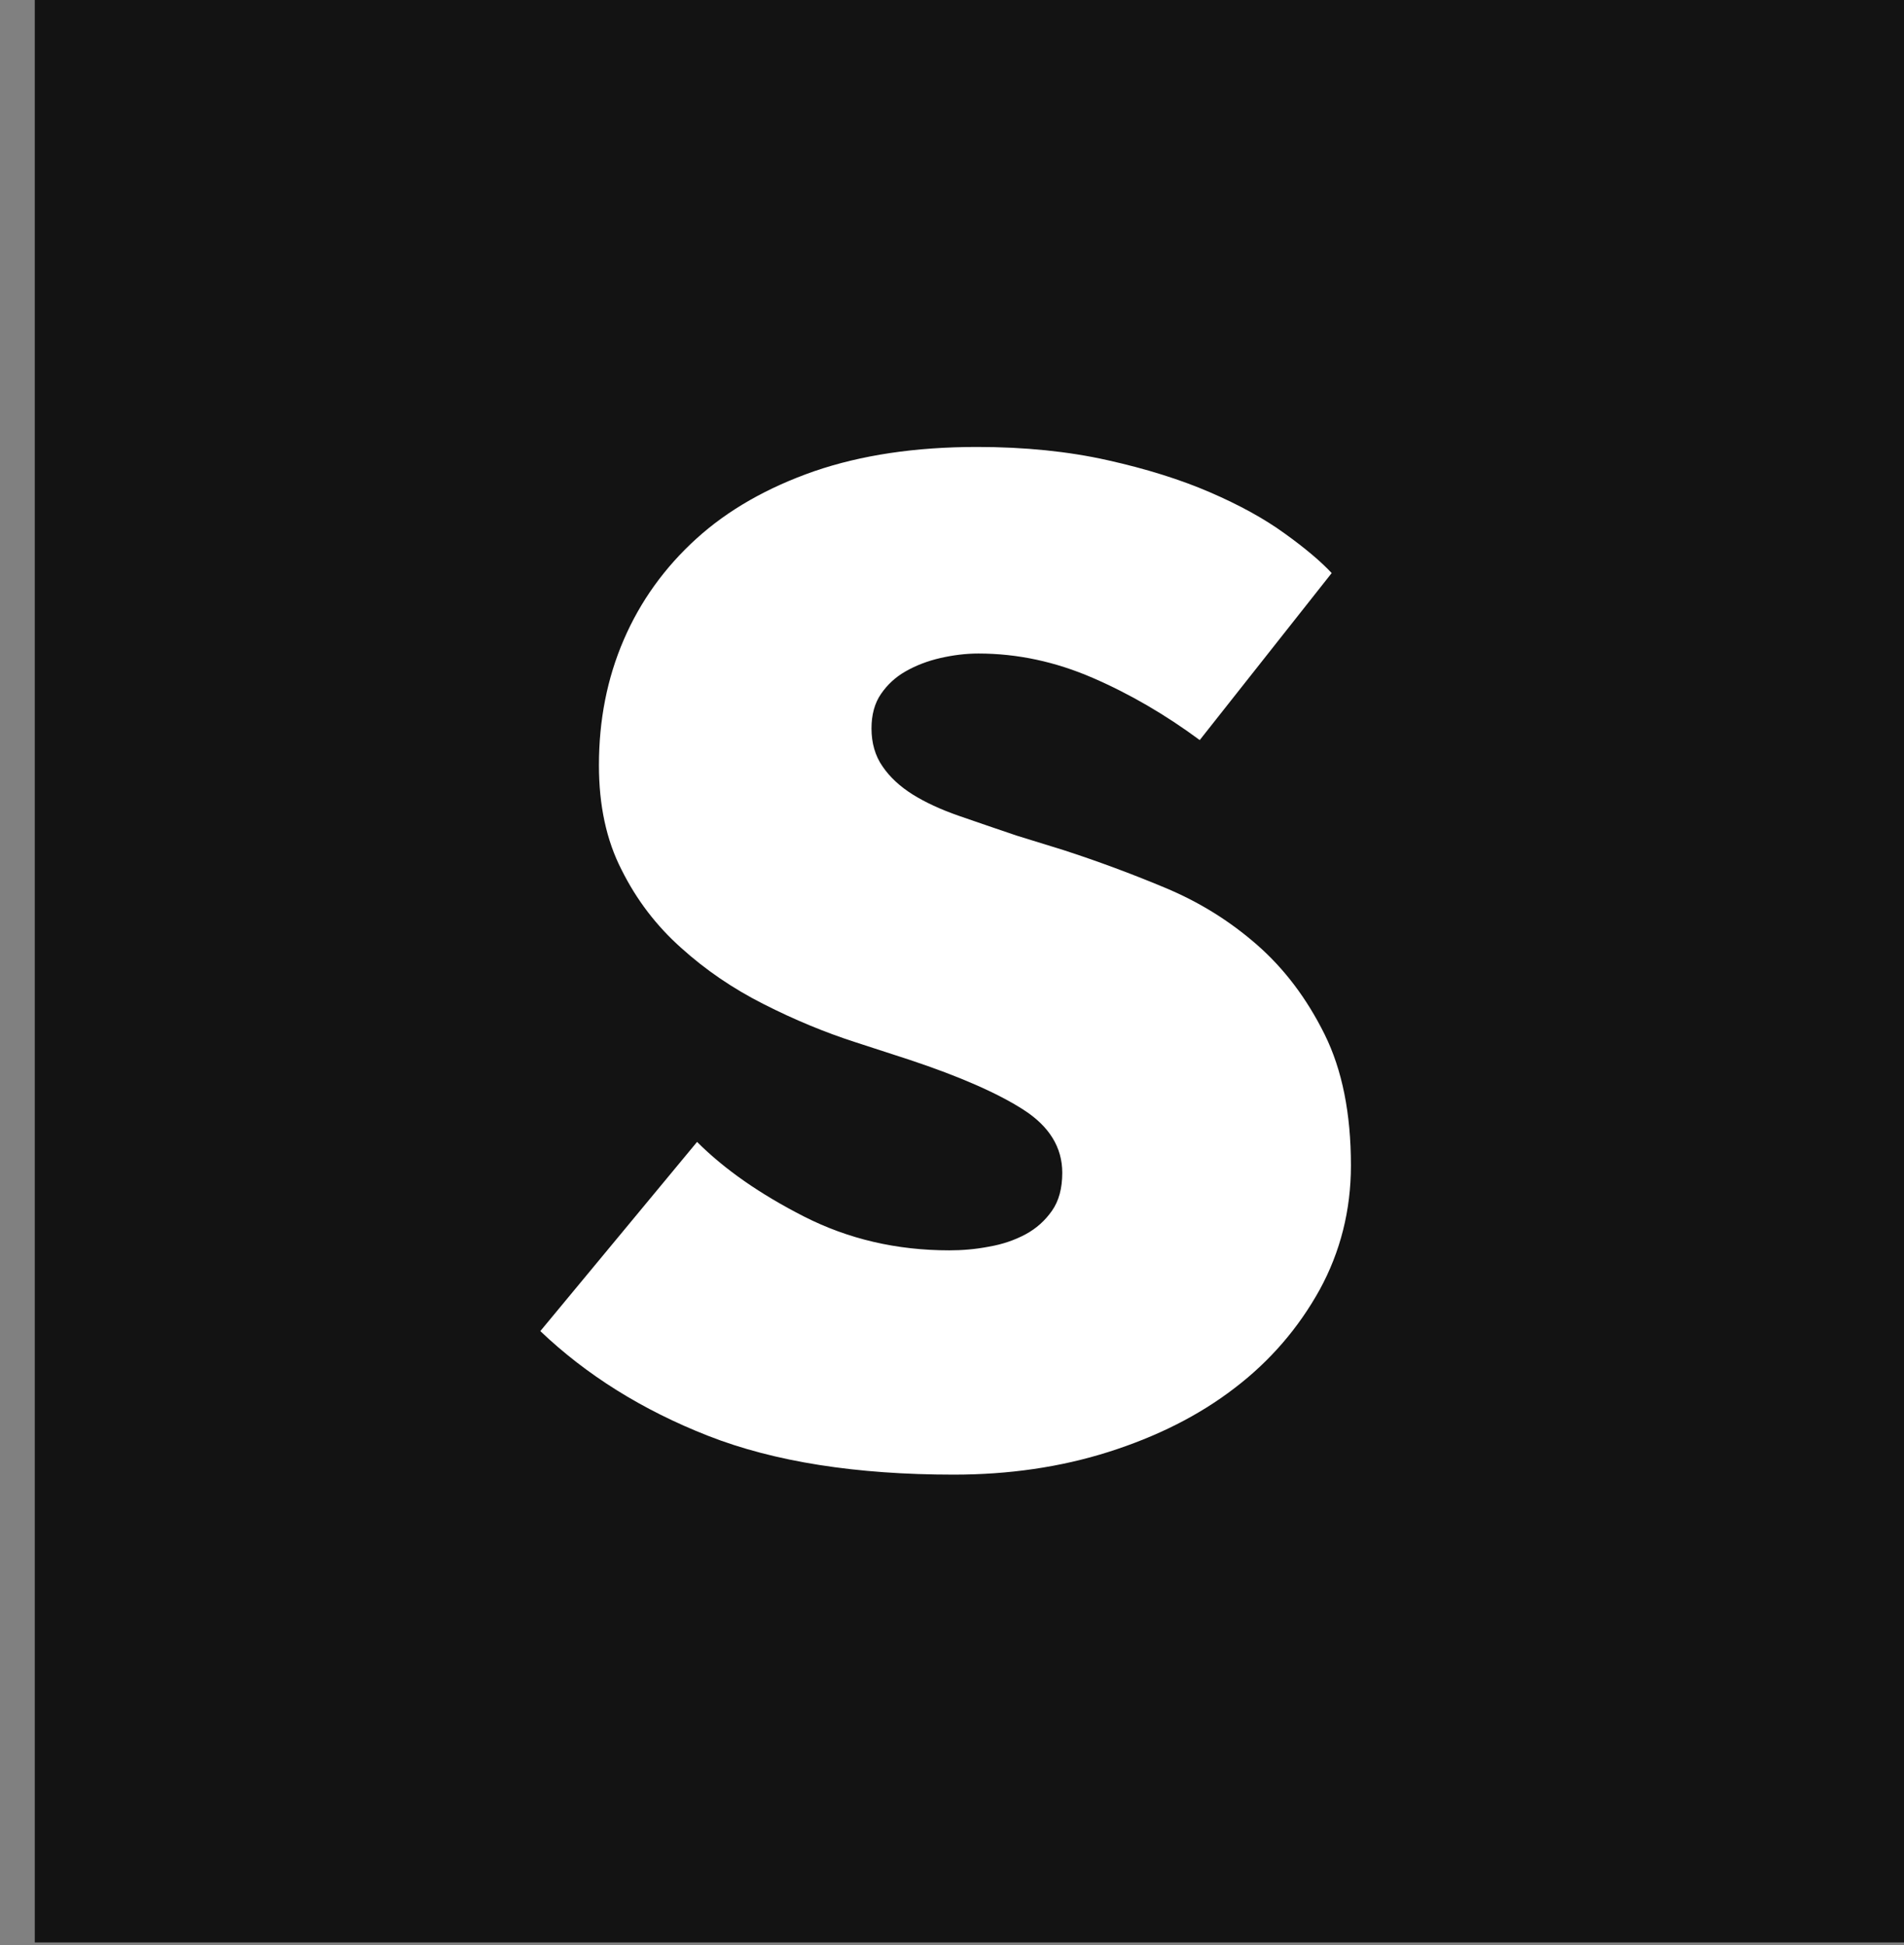
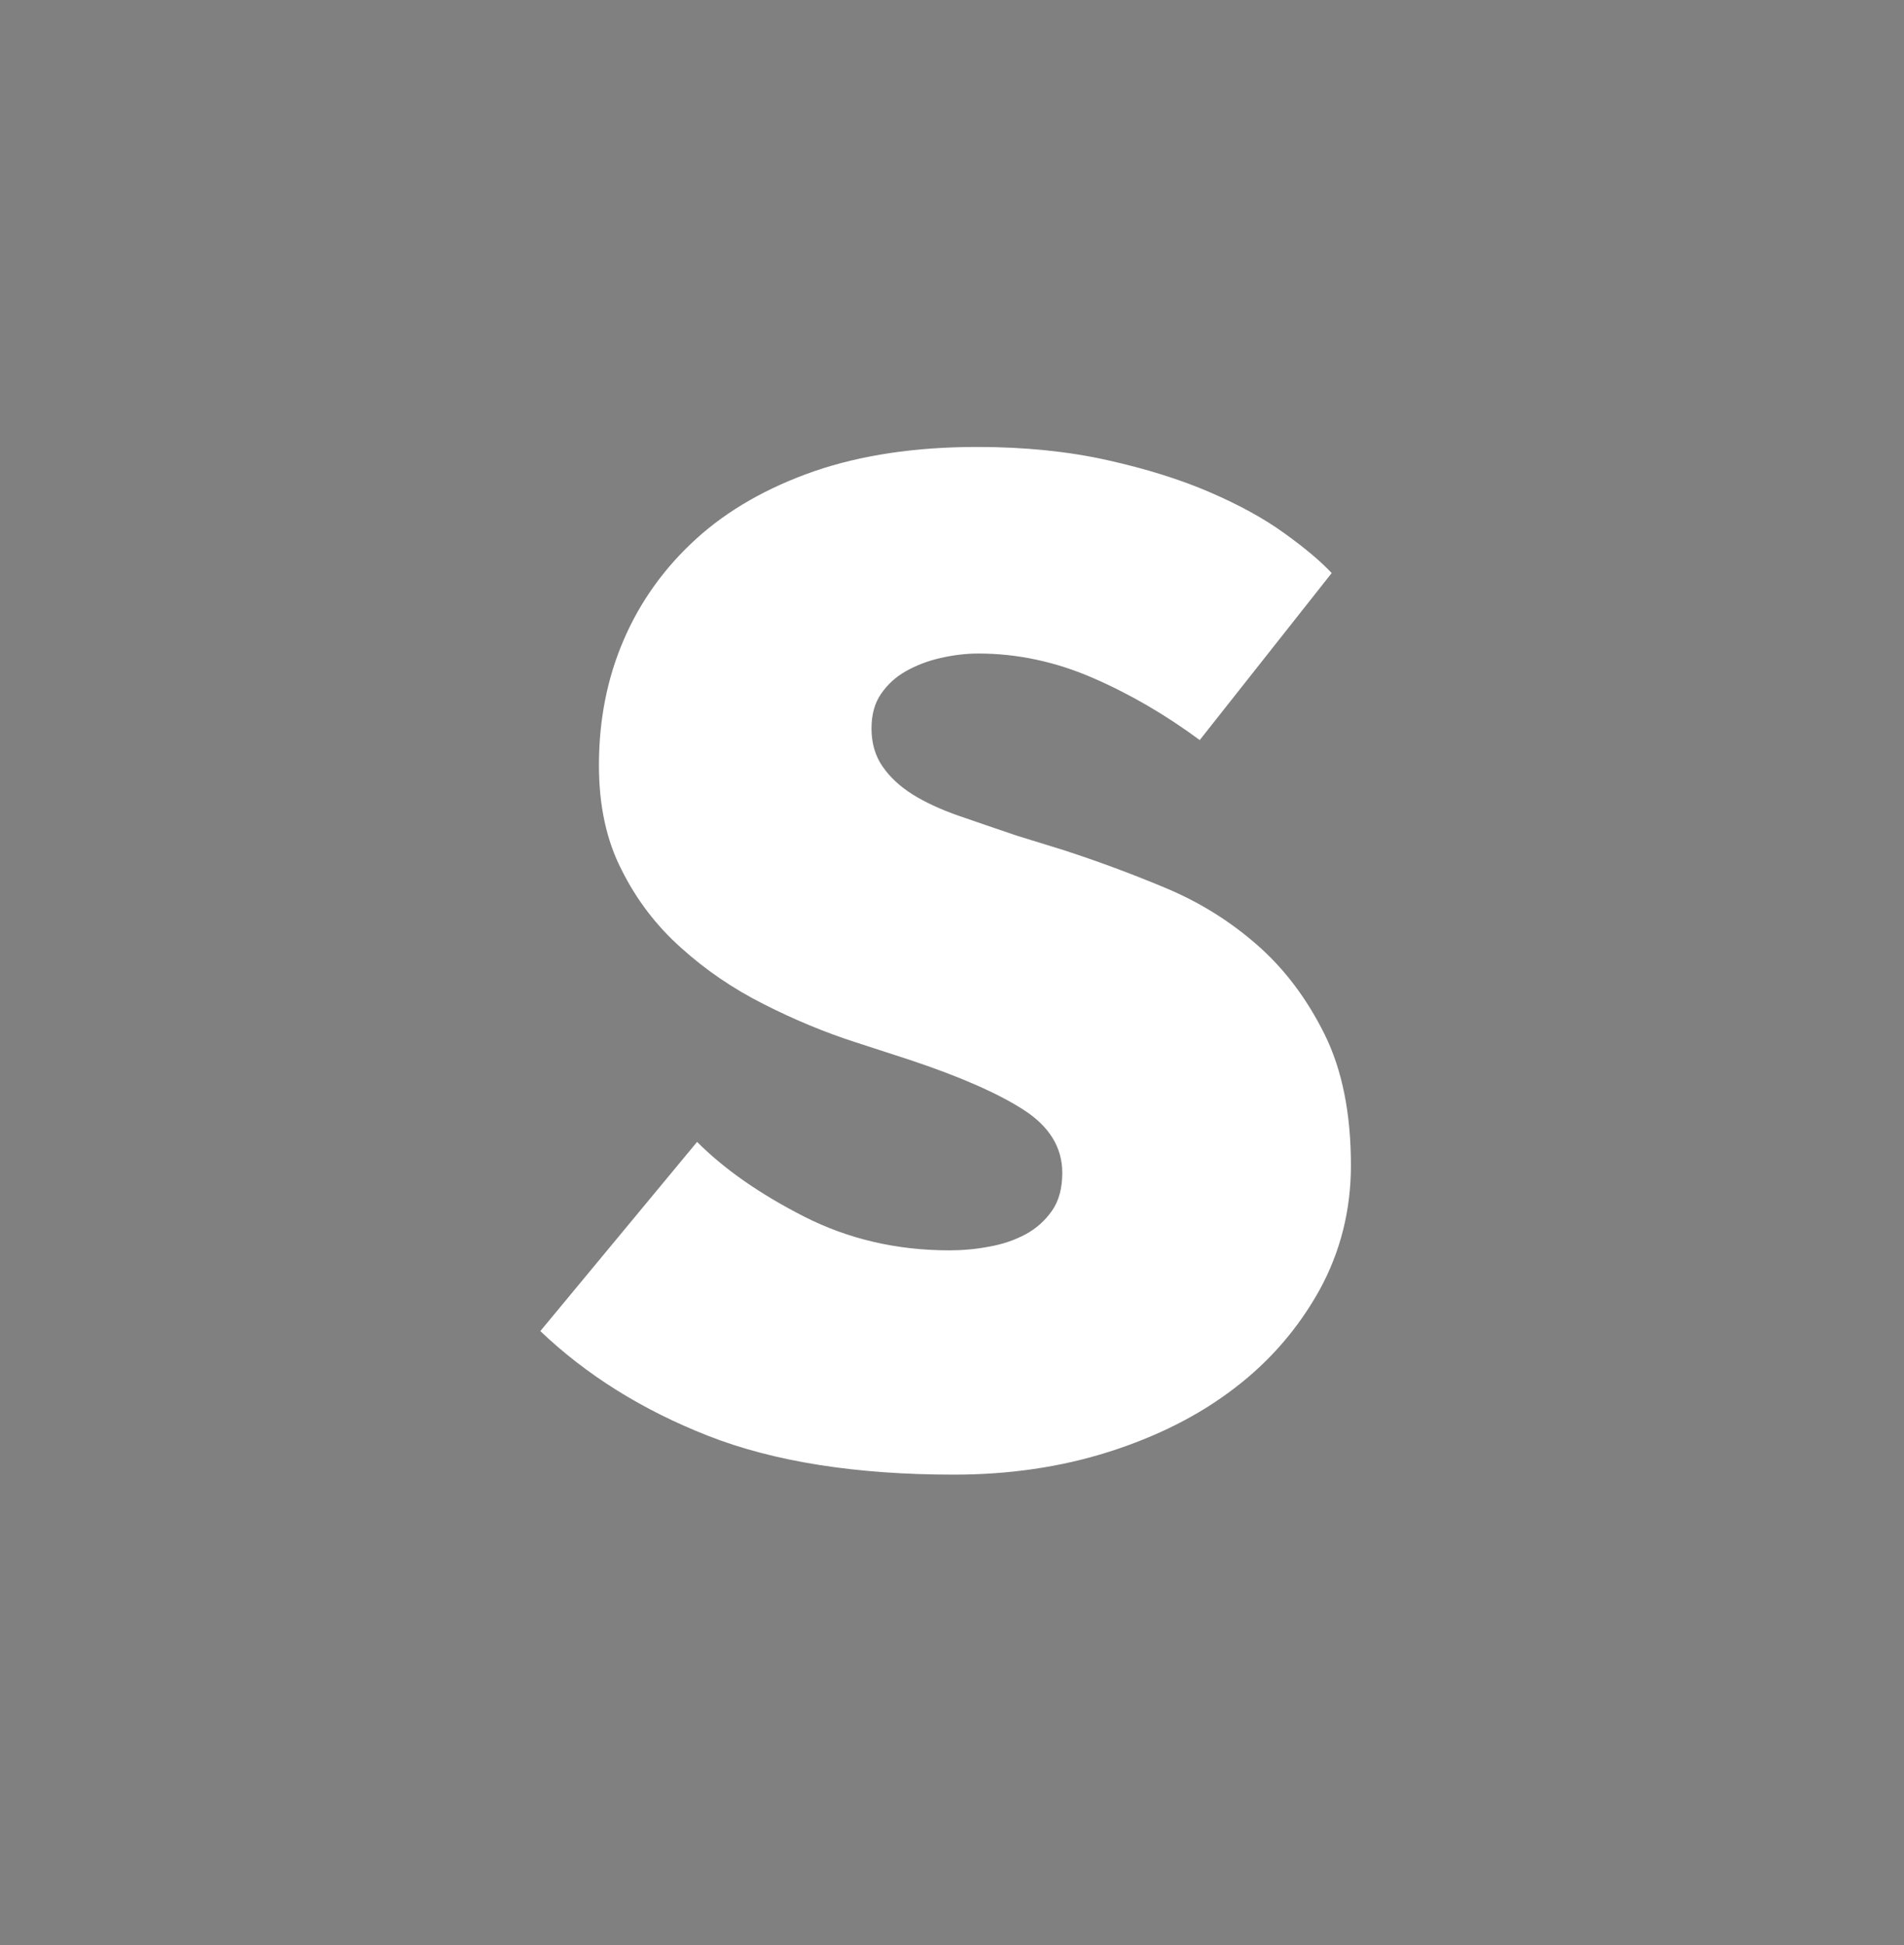
<svg xmlns="http://www.w3.org/2000/svg" width="46" height="47" viewBox="0 0 46 47" fill="none">
  <rect x="0" y="0" width="46" height="47" fill="#808080" stroke="none" />
-   <path d="M46 0H0.84V46.932H46V0Z" fill="#131313" />
  <path d="M16.841 27.59C17.504 28.253 18.365 28.853 19.429 29.395C20.494 29.936 21.661 30.21 22.936 30.21C23.242 30.21 23.56 30.185 23.892 30.121C24.223 30.064 24.517 29.962 24.778 29.822C25.039 29.681 25.25 29.49 25.415 29.254C25.581 29.018 25.664 28.712 25.664 28.336C25.664 27.724 25.352 27.214 24.727 26.813C24.102 26.411 23.184 26.009 21.979 25.608L20.666 25.181C19.933 24.945 19.194 24.639 18.454 24.263C17.708 23.887 17.045 23.434 16.452 22.898C15.859 22.369 15.381 21.745 15.018 21.018C14.648 20.297 14.47 19.456 14.47 18.487C14.47 17.403 14.667 16.39 15.069 15.459C15.47 14.528 16.057 13.712 16.822 13.017C17.587 12.322 18.537 11.781 19.672 11.385C20.806 10.996 22.113 10.799 23.605 10.799C24.759 10.799 25.811 10.907 26.754 11.118C27.698 11.328 28.526 11.589 29.234 11.895C29.942 12.201 30.547 12.533 31.038 12.89C31.535 13.247 31.912 13.566 32.173 13.846L28.985 17.881C28.157 17.269 27.296 16.766 26.397 16.377C25.498 15.988 24.58 15.79 23.637 15.79C23.331 15.79 23.025 15.829 22.719 15.899C22.413 15.969 22.132 16.077 21.884 16.218C21.635 16.358 21.438 16.543 21.285 16.766C21.131 16.989 21.055 17.269 21.055 17.601C21.055 17.951 21.144 18.264 21.323 18.519C21.501 18.78 21.744 19.003 22.049 19.195C22.355 19.386 22.725 19.558 23.165 19.711C23.605 19.864 24.07 20.023 24.561 20.189L25.696 20.54C26.499 20.801 27.315 21.101 28.137 21.445C28.966 21.789 29.706 22.248 30.369 22.828C31.032 23.408 31.574 24.129 32.001 24.989C32.428 25.85 32.638 26.908 32.638 28.158C32.638 29.241 32.383 30.249 31.88 31.167C31.37 32.085 30.688 32.882 29.827 33.538C28.966 34.201 27.946 34.711 26.78 35.081C25.613 35.451 24.364 35.629 23.044 35.629C20.685 35.629 18.703 35.317 17.109 34.692C15.515 34.067 14.164 33.219 13.054 32.161L16.841 27.59Z" fill="white" />
</svg>